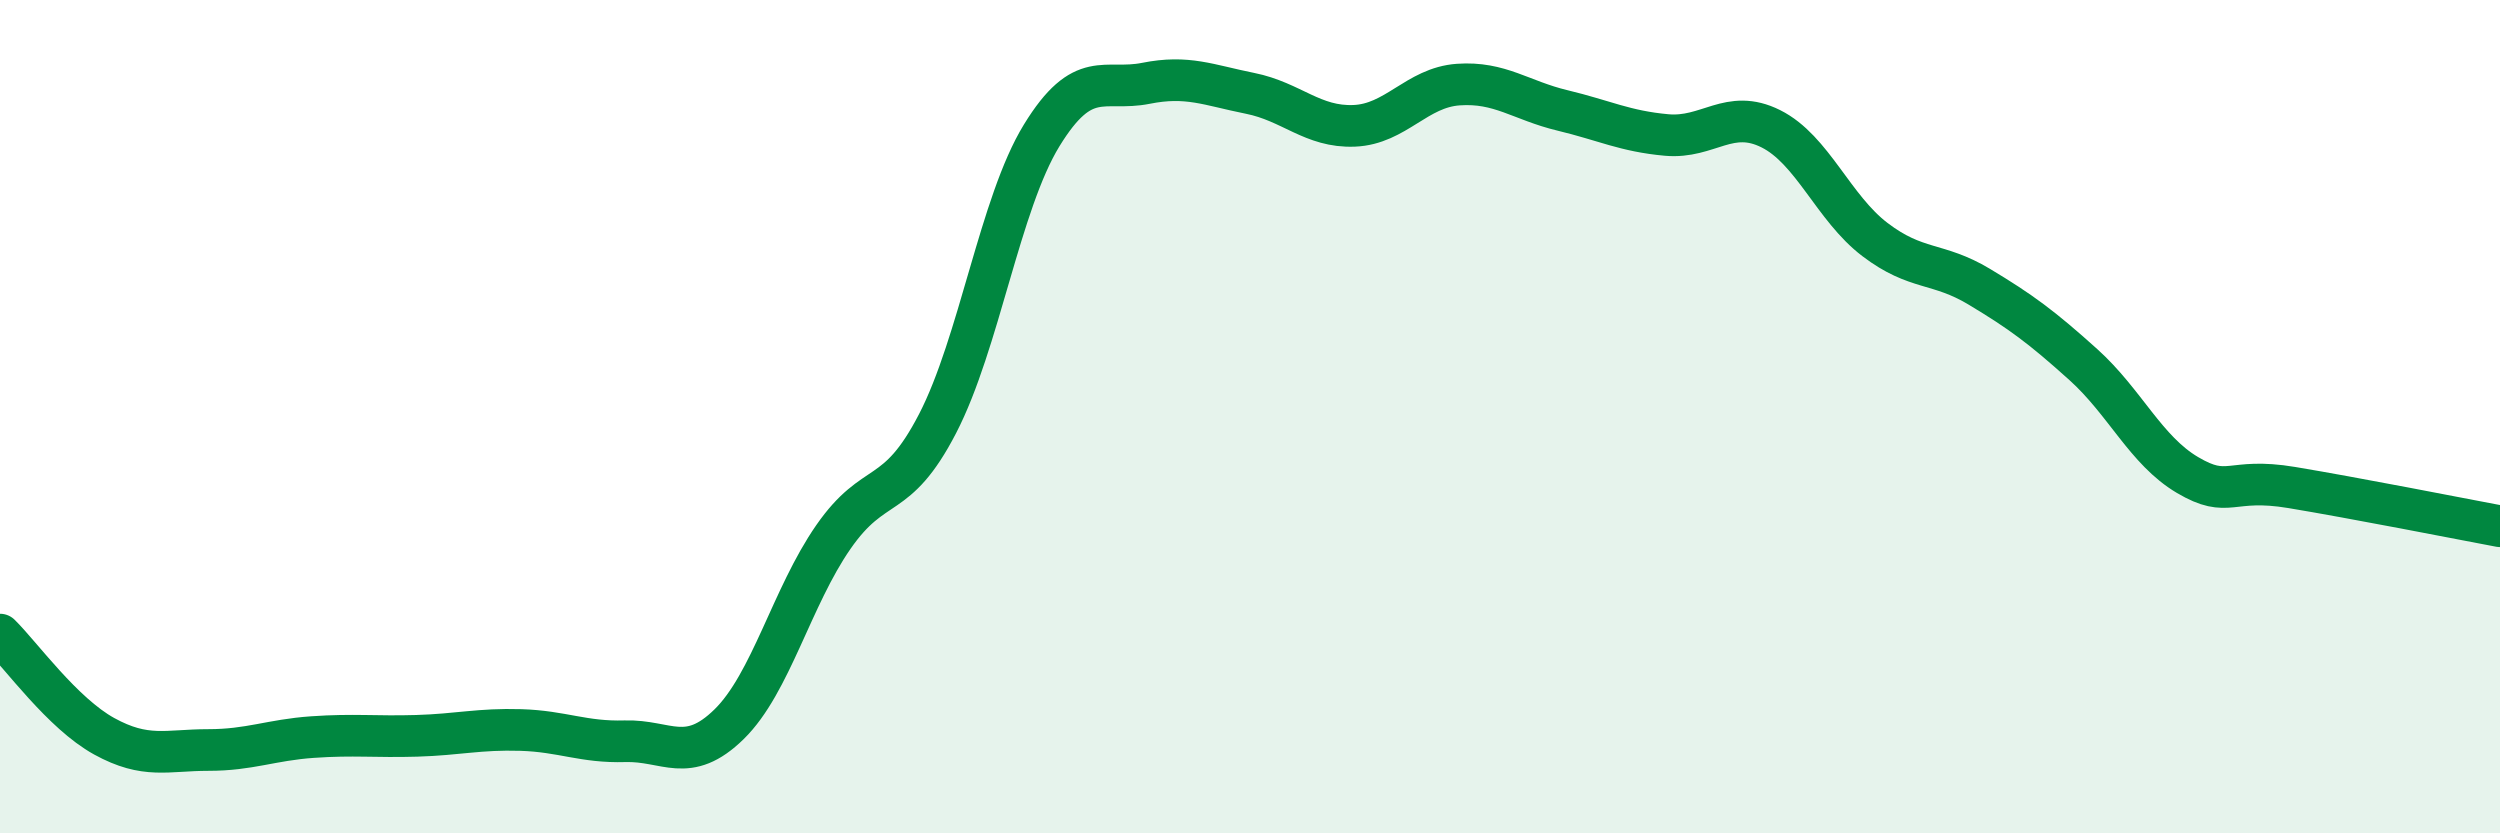
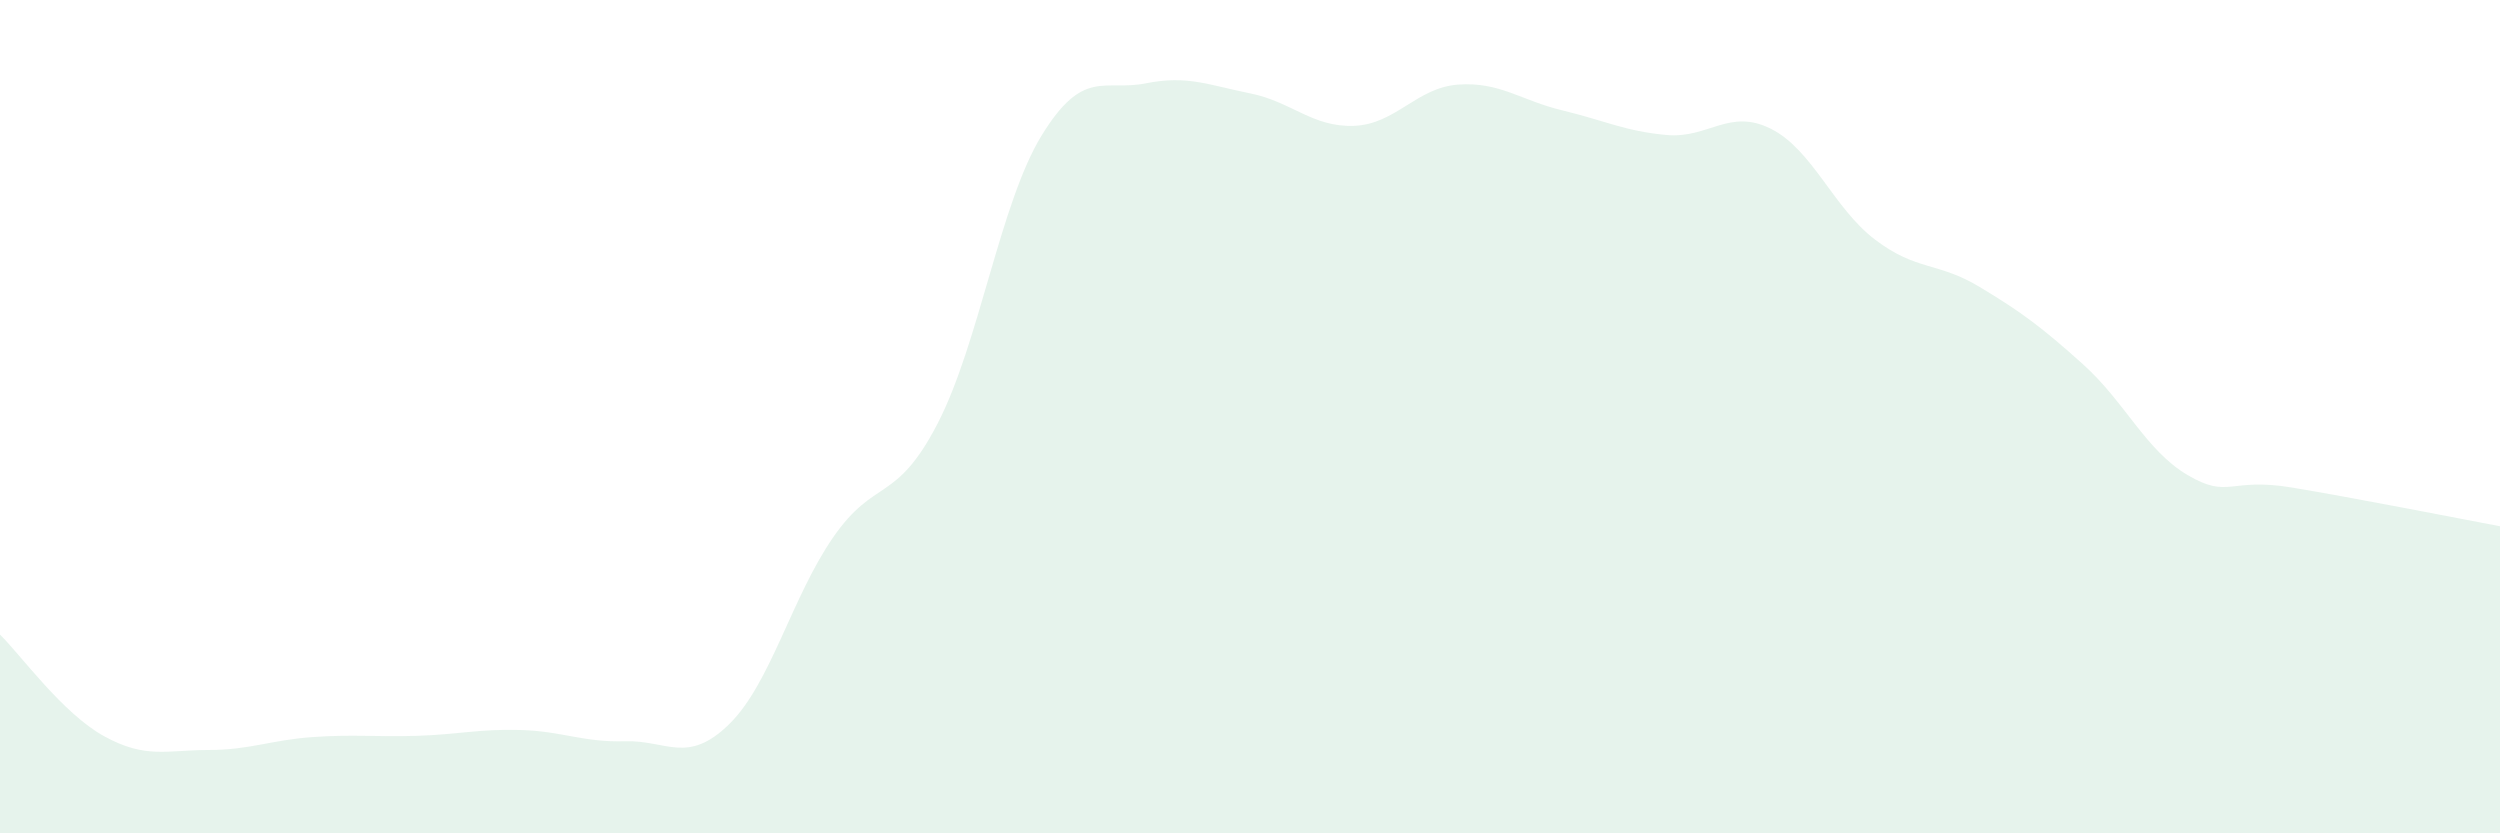
<svg xmlns="http://www.w3.org/2000/svg" width="60" height="20" viewBox="0 0 60 20">
  <path d="M 0,15.23 C 0.5,15.72 1.5,17.12 2.5,17.67 C 3.5,18.22 4,18 5,18 C 6,18 6.5,17.76 7.5,17.69 C 8.5,17.62 9,17.69 10,17.66 C 11,17.63 11.5,17.49 12.5,17.52 C 13.5,17.55 14,17.82 15,17.79 C 16,17.76 16.5,18.36 17.5,17.38 C 18.5,16.4 19,14.33 20,12.89 C 21,11.45 21.5,12.1 22.5,10.17 C 23.5,8.24 24,4.88 25,3.25 C 26,1.62 26.5,2.2 27.5,2 C 28.5,1.8 29,2.04 30,2.24 C 31,2.44 31.5,3.06 32.5,3.02 C 33.5,2.98 34,2.1 35,2.03 C 36,1.96 36.5,2.41 37.5,2.65 C 38.5,2.89 39,3.15 40,3.24 C 41,3.33 41.5,2.59 42.5,3.09 C 43.5,3.59 44,4.99 45,5.75 C 46,6.51 46.5,6.28 47.5,6.88 C 48.5,7.48 49,7.85 50,8.75 C 51,9.65 51.5,10.81 52.5,11.4 C 53.5,11.99 53.5,11.45 55,11.7 C 56.5,11.95 59,12.44 60,12.63L60 20L0 20Z" fill="#008740" opacity="0.1" stroke-linecap="round" stroke-linejoin="round" />
-   <path d="M 0,15.23 C 0.5,15.72 1.5,17.12 2.5,17.67 C 3.5,18.22 4,18 5,18 C 6,18 6.5,17.76 7.5,17.69 C 8.5,17.62 9,17.69 10,17.66 C 11,17.63 11.5,17.49 12.5,17.52 C 13.5,17.55 14,17.82 15,17.79 C 16,17.76 16.5,18.36 17.5,17.38 C 18.5,16.4 19,14.33 20,12.89 C 21,11.45 21.5,12.1 22.5,10.17 C 23.5,8.24 24,4.88 25,3.25 C 26,1.62 26.5,2.2 27.5,2 C 28.5,1.8 29,2.04 30,2.24 C 31,2.44 31.5,3.06 32.5,3.02 C 33.5,2.98 34,2.1 35,2.03 C 36,1.96 36.5,2.41 37.5,2.65 C 38.5,2.89 39,3.15 40,3.24 C 41,3.33 41.5,2.59 42.5,3.09 C 43.5,3.59 44,4.99 45,5.75 C 46,6.51 46.5,6.28 47.5,6.88 C 48.5,7.48 49,7.85 50,8.75 C 51,9.65 51.5,10.81 52.5,11.4 C 53.5,11.99 53.5,11.45 55,11.7 C 56.5,11.95 59,12.44 60,12.63" stroke="#008740" stroke-width="1" fill="none" stroke-linecap="round" stroke-linejoin="round" />
</svg>